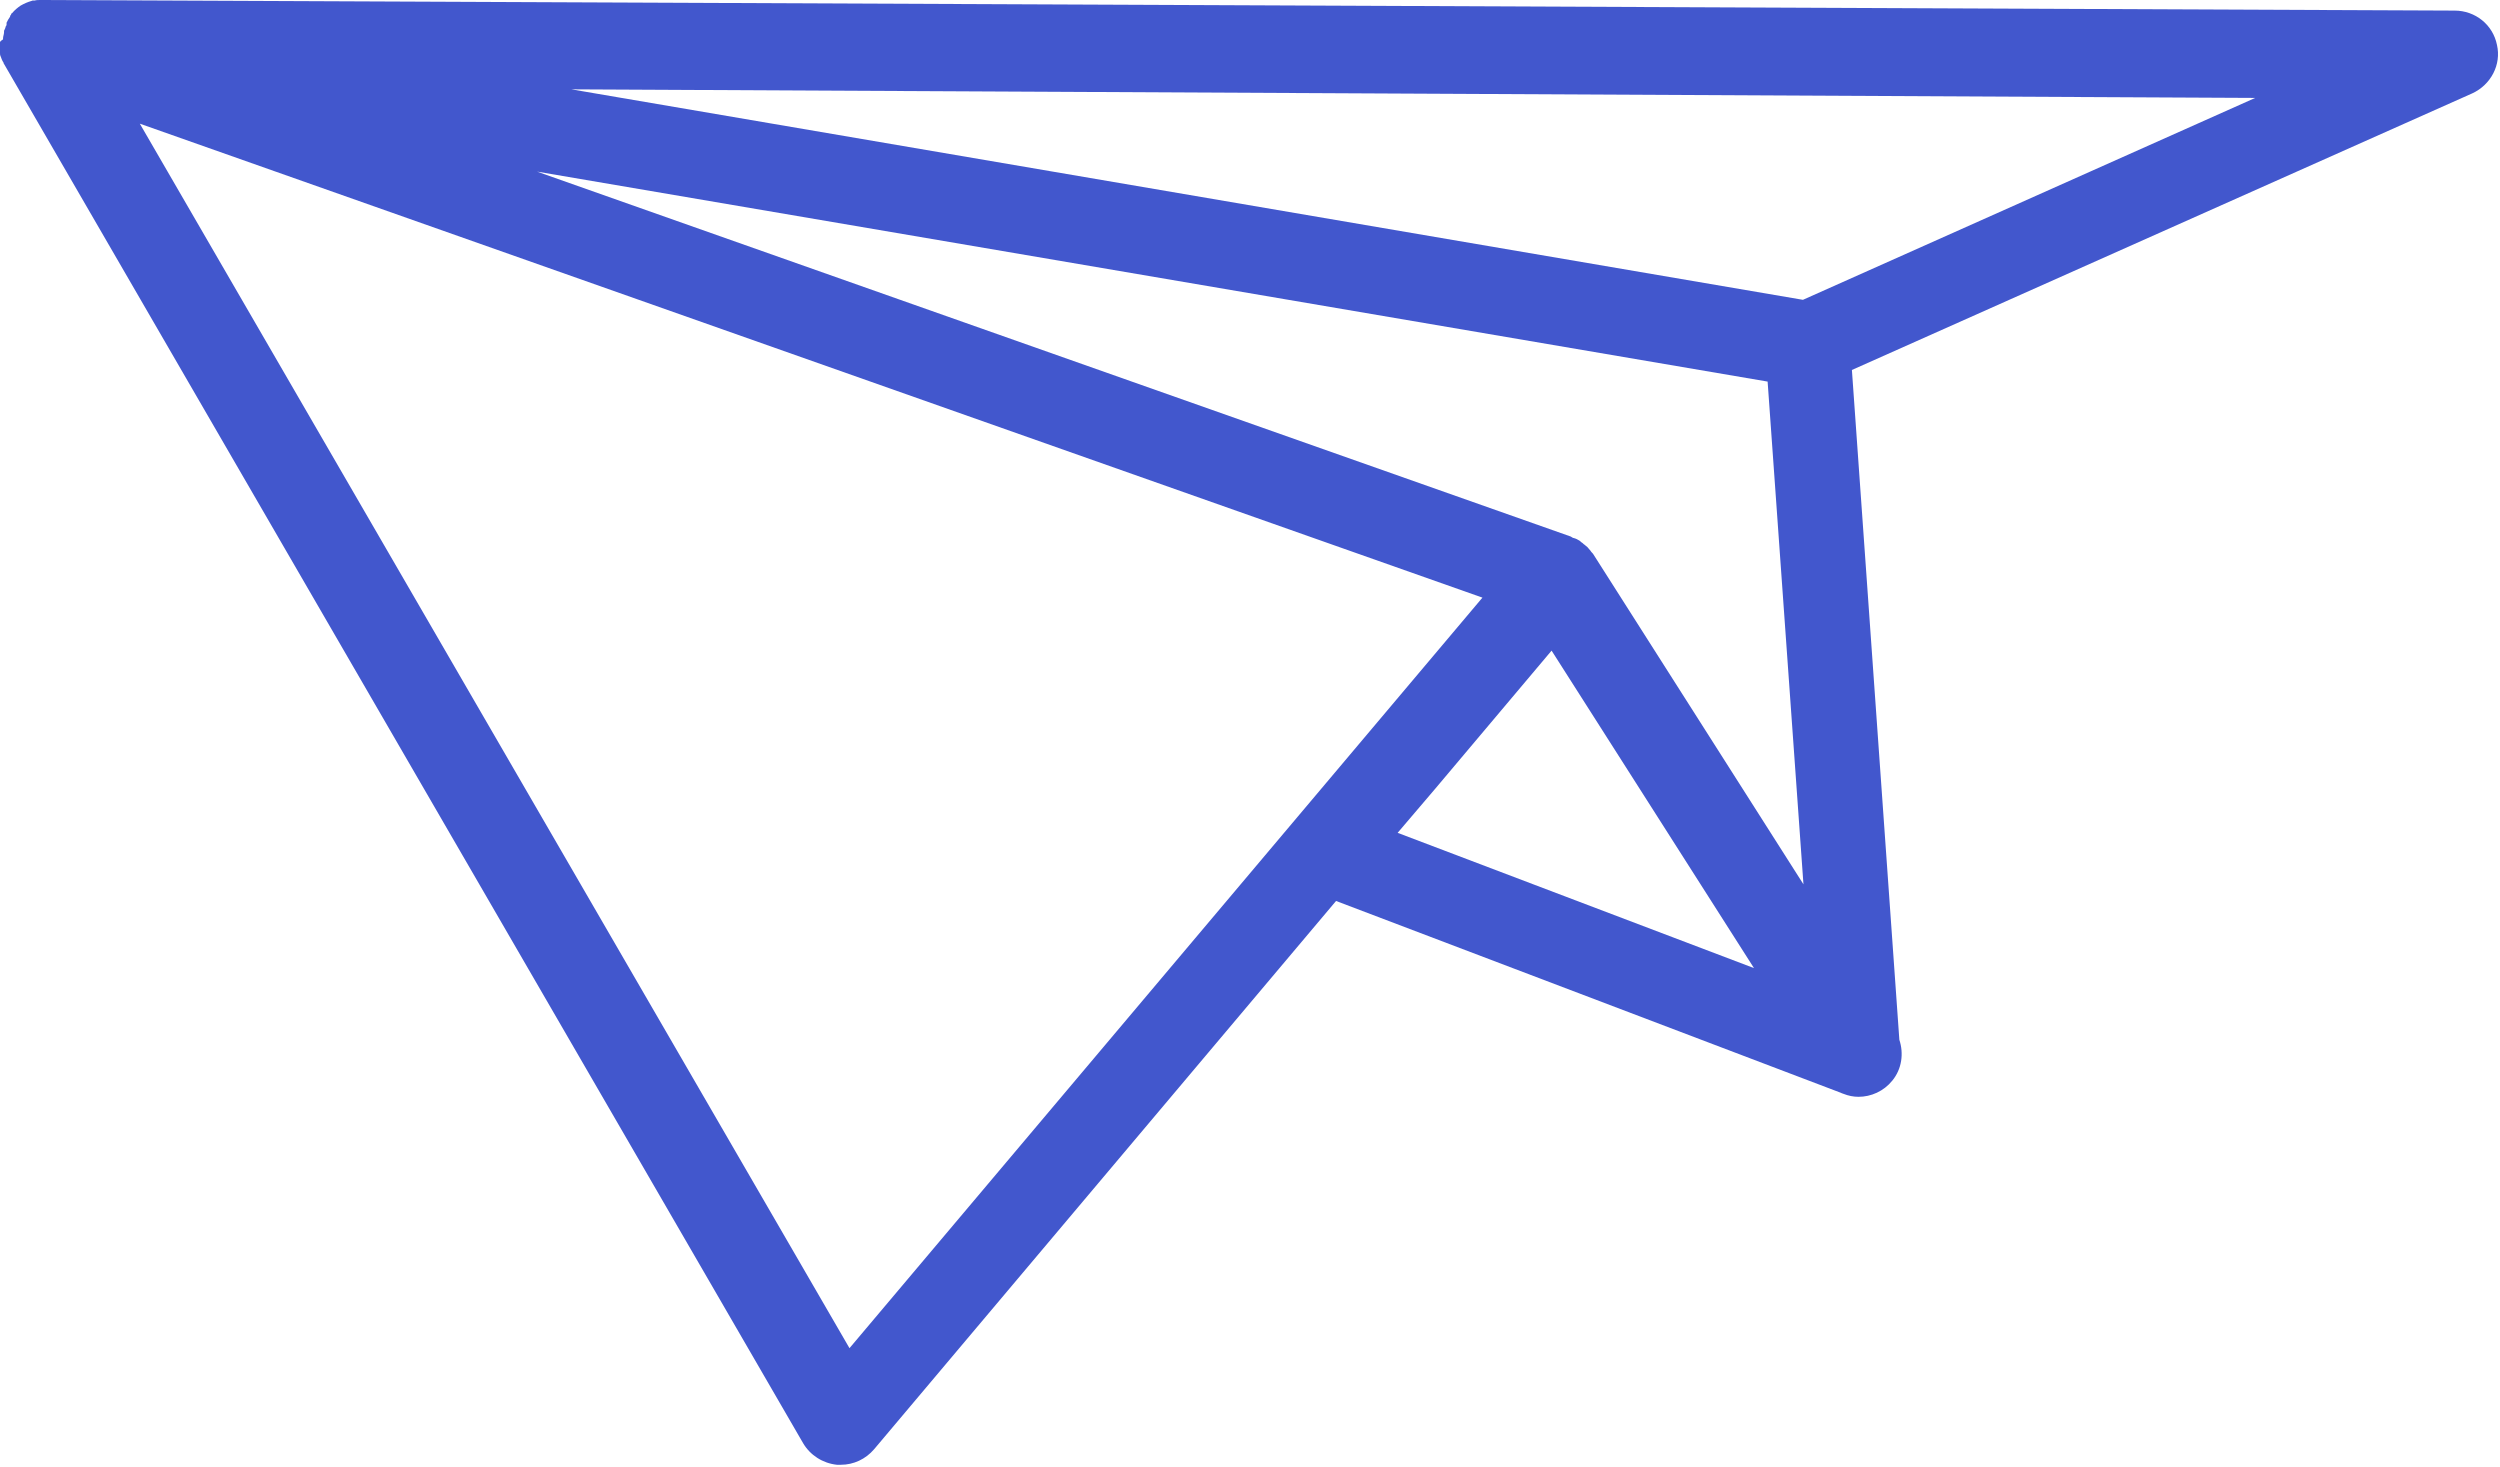
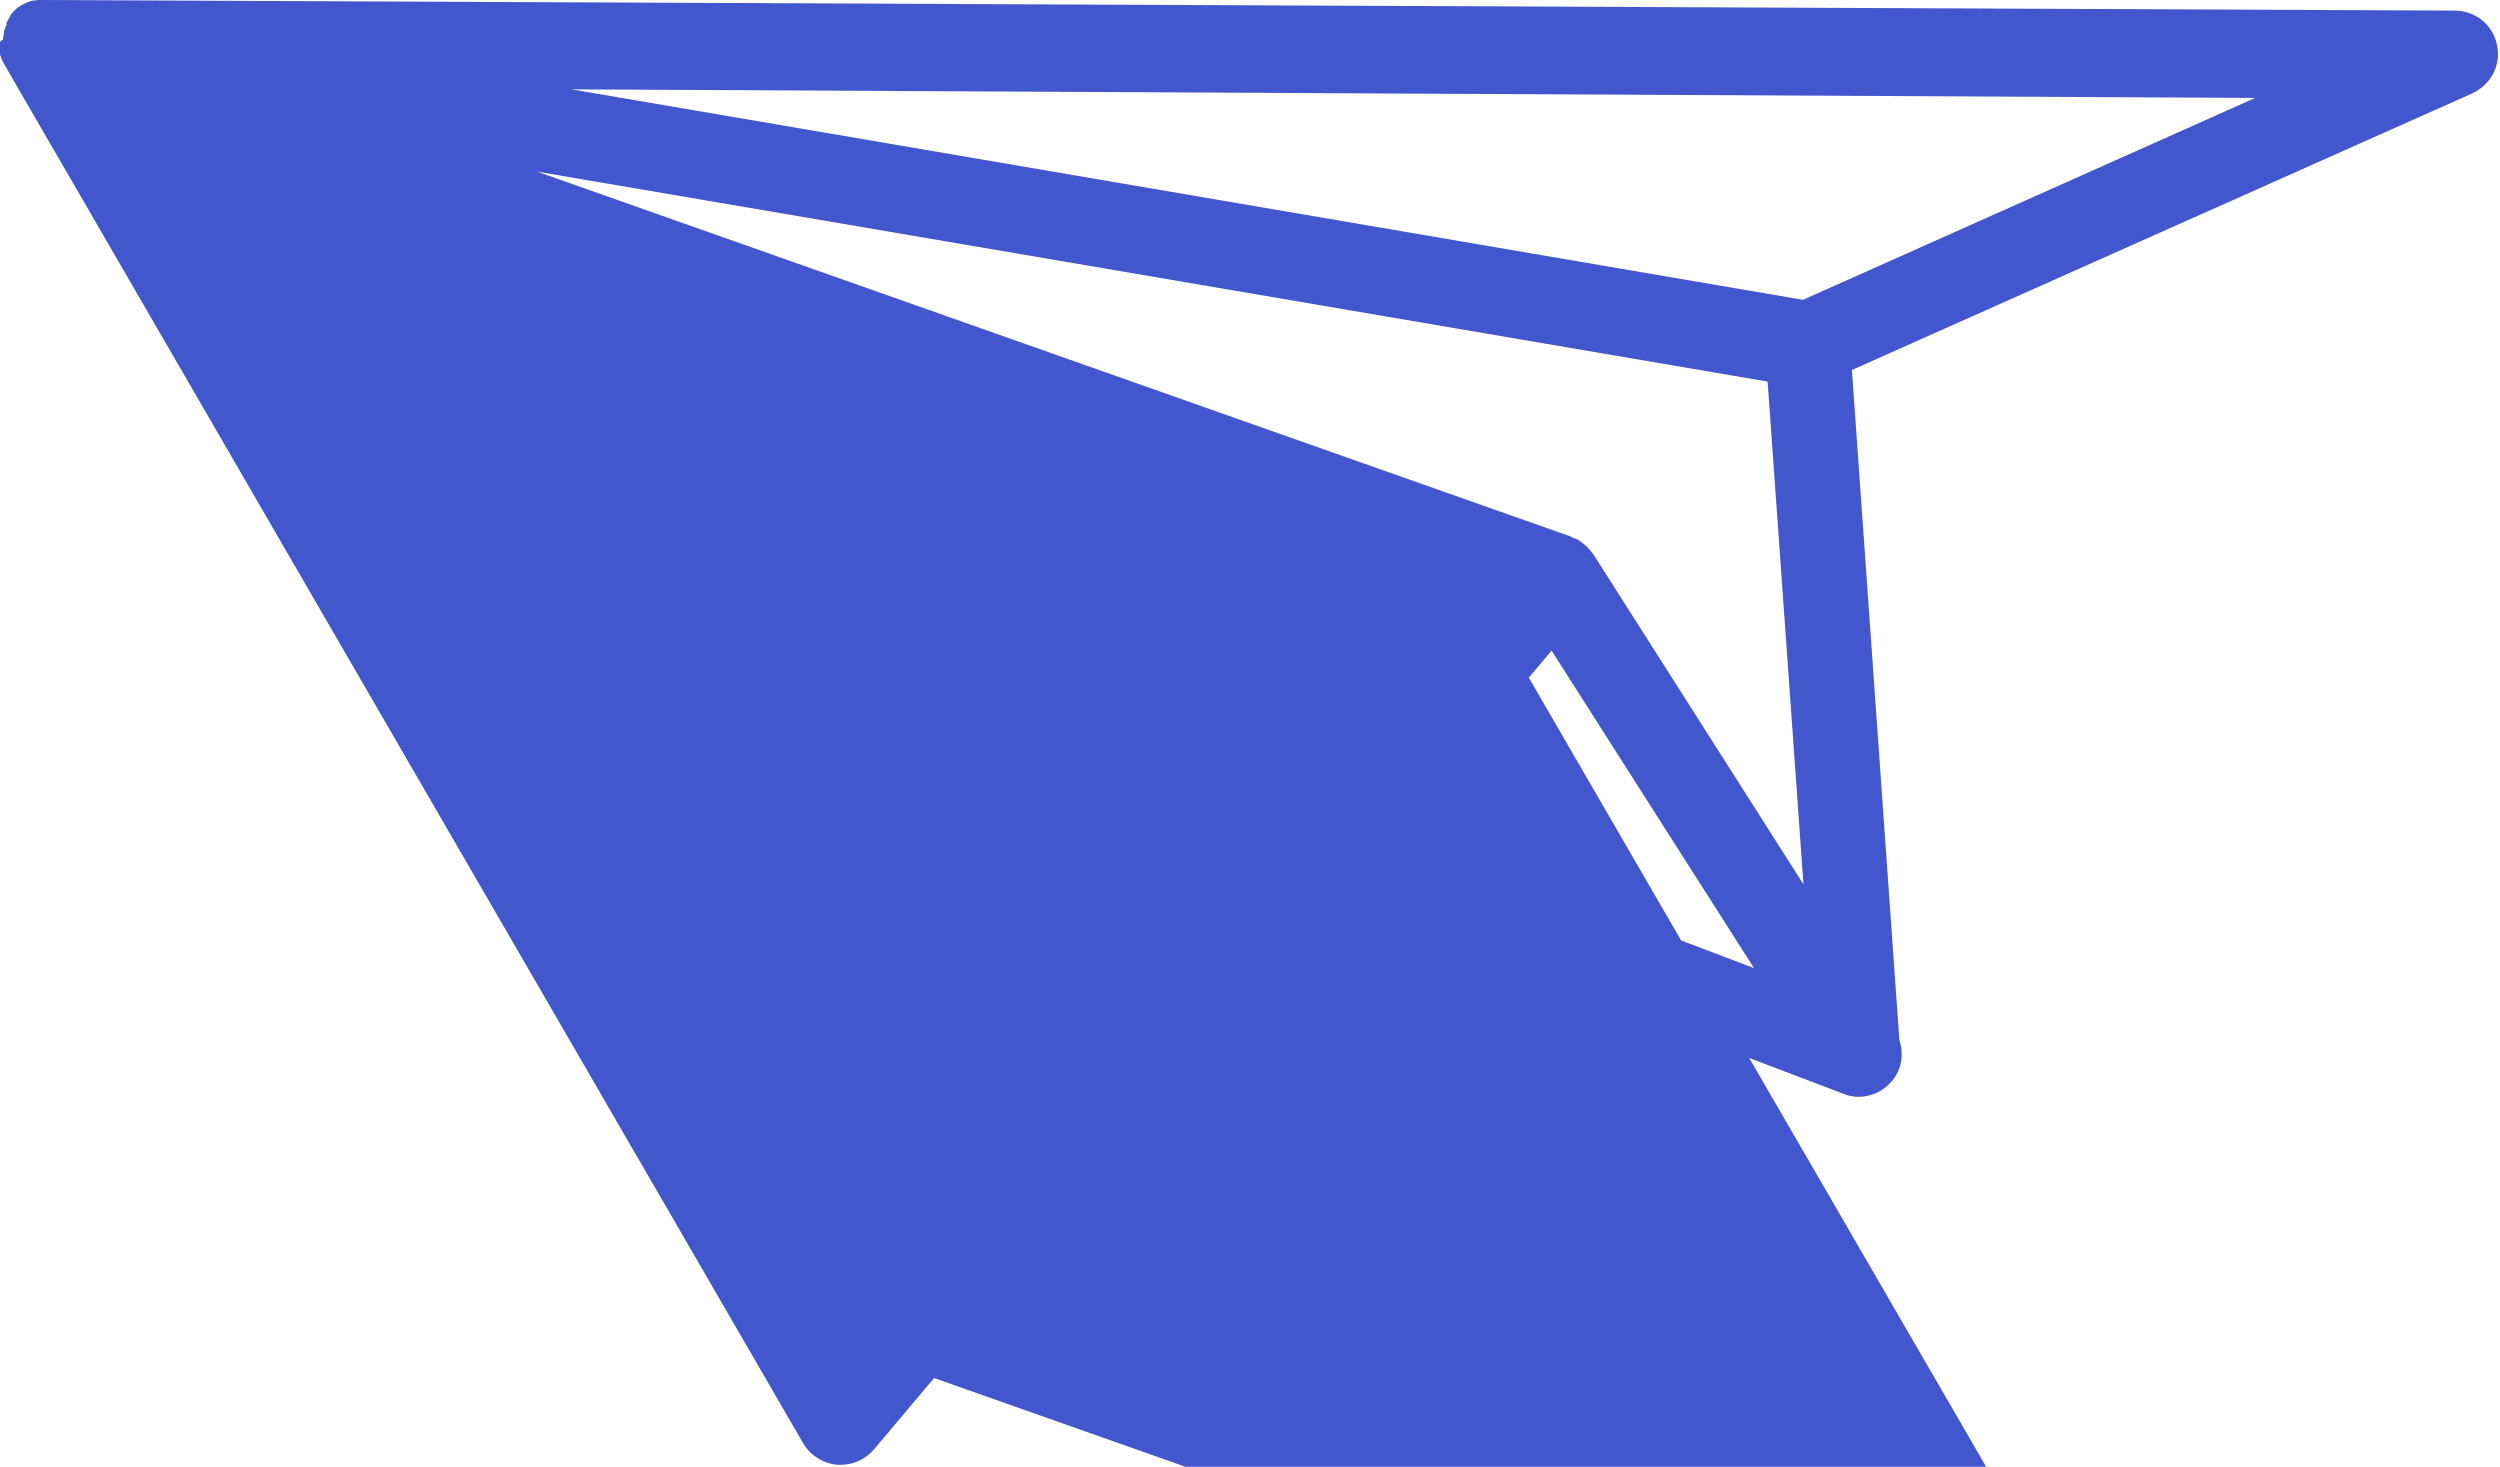
<svg xmlns="http://www.w3.org/2000/svg" id="_圖層_2" data-name="圖層 2" viewBox="0 0 49.53 29.06">
  <defs>
    <style> .cls-1 { fill: #4257cd; stroke-width: 0px; } </style>
  </defs>
  <g id="Layer_1" data-name="Layer 1">
-     <path class="cls-1" d="m.86,0s0,0-.01,0c-.02,0-.03,0-.05,0-.04,0-.08,0-.11.01,0,0,0,0,0,0,0,0-.01,0-.02,0-.02,0-.03,0-.05.01-.07.02-.14.05-.21.09,0,0,0,0,0,0-.06.04-.12.09-.17.15,0,0-.01,0-.02.02,0,0,0,0,0,.01,0,0-.02.02-.02.03,0,0,0,0,0,.01-.03.04-.05.08-.07.12,0,0,0,.01,0,.02,0,0,0,.01,0,.02,0,.01-.01.03-.02.04,0,.03-.02.05-.03.08,0,0,0,0,0,0,0,0,0,.02,0,.03,0,.04-.02.08-.02.12,0,0,0,0,0,.02C0,.82,0,.83,0,.84c0,.04,0,.08,0,.12,0,0,0,.02,0,.02,0,.01,0,.02,0,.03,0,.01,0,.03,0,.04,0,.02,0,.04.01.06,0,0,0,0,0,0,.02.05.03.09.06.13,0,0,0,0,0,0,0,0,0,0,0,0,0,0,0,0,0,.01l15.84,27.34c.14.24.39.4.67.43.03,0,.05,0,.08,0,.25,0,.49-.11.66-.31l9.15-10.86,10,3.8s.04.02.05.02c.1.04.2.06.3.06.25,0,.5-.11.67-.32.19-.23.23-.54.14-.81l-.94-13.27,12.29-5.48c.37-.17.58-.57.49-.96-.08-.4-.43-.68-.84-.68L.86,0h0Zm26.83,16.5l.75-.88,2.3-2.73,4.01,6.29-7.06-2.68ZM44.68,1.94l-8.96,4L11.32,1.77l33.36.17Zm-9.66,5.62l.71,9.96-4.17-6.55s-.04-.04-.05-.06c-.02-.02-.04-.05-.06-.07-.02-.02-.04-.03-.06-.05-.02-.01-.03-.03-.05-.04-.02-.01-.03-.03-.05-.04-.03-.02-.07-.04-.11-.05-.02,0-.04-.02-.06-.03,0,0,0,0,0,0L10.64,3.4l24.38,4.16Zm-5.65,4.28l-12.54,14.87L2.77,2.45l26.6,9.39Z" />
+     <path class="cls-1" d="m.86,0s0,0-.01,0c-.02,0-.03,0-.05,0-.04,0-.08,0-.11.01,0,0,0,0,0,0,0,0-.01,0-.02,0-.02,0-.03,0-.05.01-.07.02-.14.05-.21.09,0,0,0,0,0,0-.06.04-.12.09-.17.15,0,0-.01,0-.02.02,0,0,0,0,0,.01,0,0-.02.02-.02.03,0,0,0,0,0,.01-.03.04-.05.08-.07.12,0,0,0,.01,0,.02,0,0,0,.01,0,.02,0,.01-.01.03-.02.04,0,.03-.02.05-.03.08,0,0,0,0,0,0,0,0,0,.02,0,.03,0,.04-.02.08-.02.12,0,0,0,0,0,.02C0,.82,0,.83,0,.84c0,.04,0,.08,0,.12,0,0,0,.02,0,.02,0,.01,0,.02,0,.03,0,.01,0,.03,0,.04,0,.02,0,.04.01.06,0,0,0,0,0,0,.02.05.03.09.06.13,0,0,0,0,0,0,0,0,0,0,0,0,0,0,0,0,0,.01l15.84,27.34c.14.24.39.4.67.43.03,0,.05,0,.08,0,.25,0,.49-.11.66-.31l9.15-10.86,10,3.8s.04.02.05.02c.1.04.2.06.3.06.25,0,.5-.11.67-.32.19-.23.23-.54.14-.81l-.94-13.27,12.29-5.48c.37-.17.58-.57.49-.96-.08-.4-.43-.68-.84-.68L.86,0h0Zm26.83,16.5l.75-.88,2.3-2.73,4.01,6.29-7.06-2.68ZM44.68,1.94l-8.96,4L11.32,1.77l33.36.17Zm-9.66,5.62l.71,9.96-4.17-6.55s-.04-.04-.05-.06c-.02-.02-.04-.05-.06-.07-.02-.02-.04-.03-.06-.05-.02-.01-.03-.03-.05-.04-.02-.01-.03-.03-.05-.04-.03-.02-.07-.04-.11-.05-.02,0-.04-.02-.06-.03,0,0,0,0,0,0L10.64,3.4l24.38,4.16Zm-5.65,4.28l-12.54,14.87l26.6,9.39Z" />
  </g>
</svg>